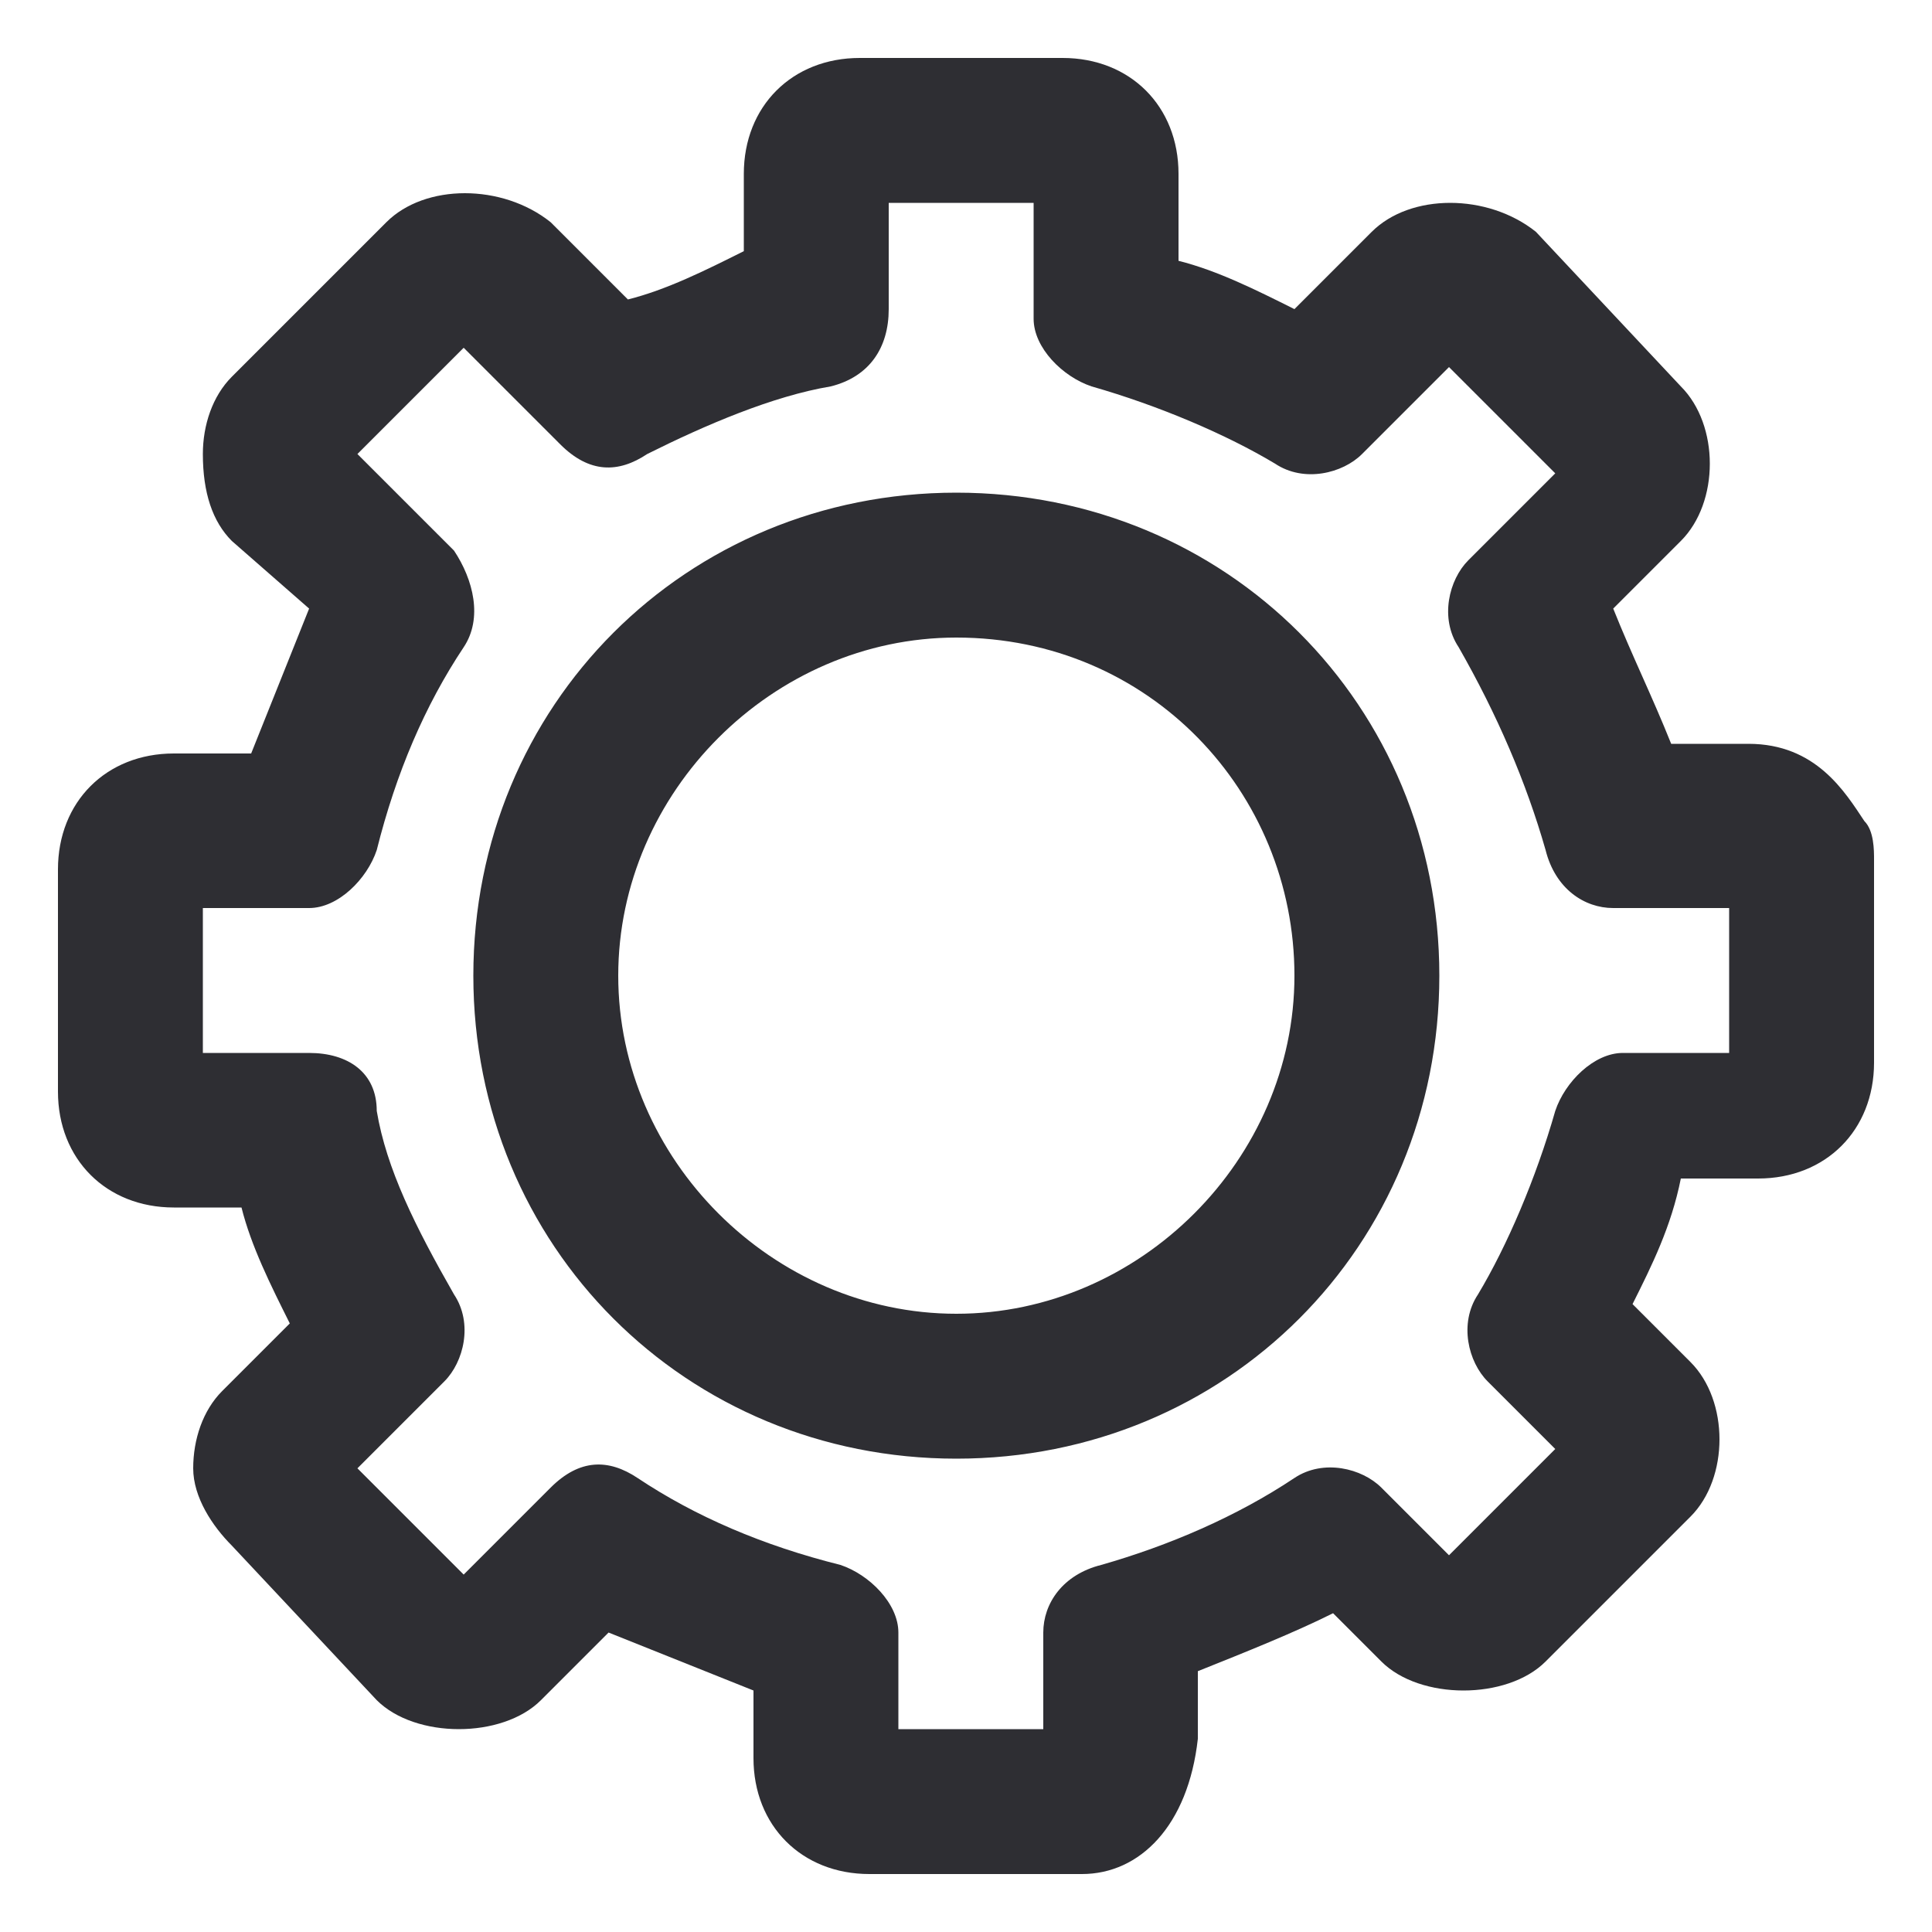
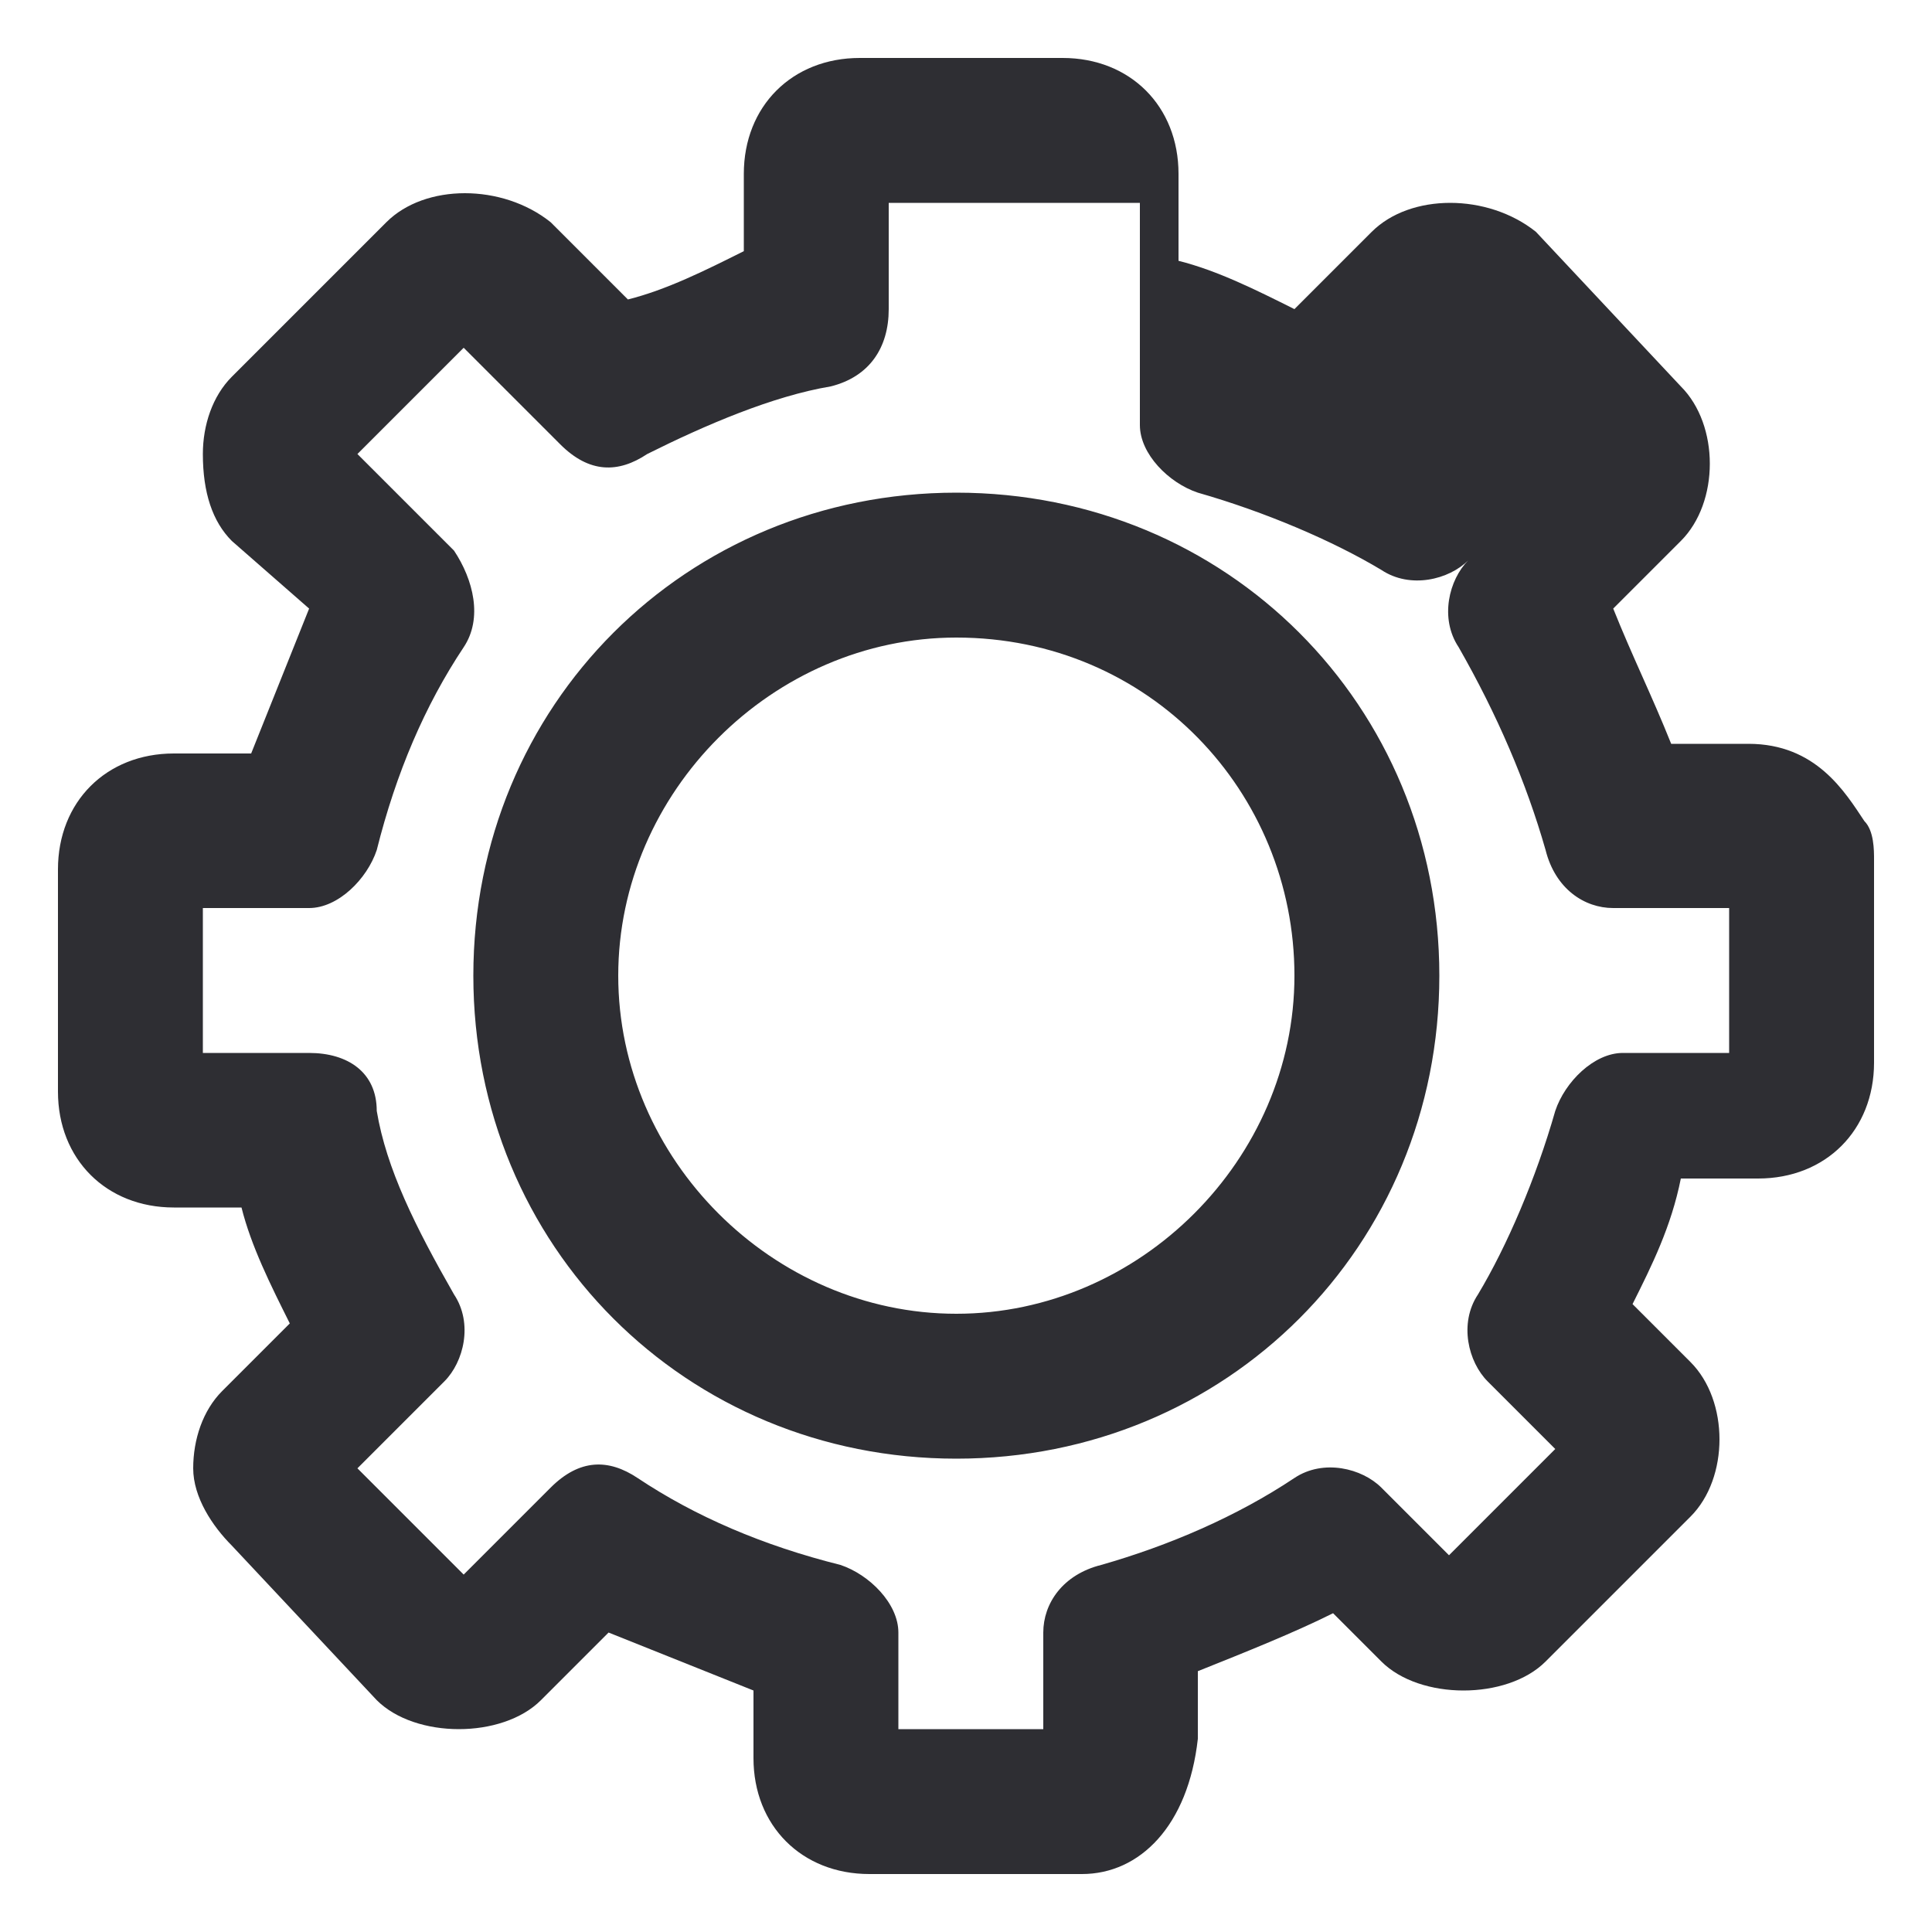
<svg xmlns="http://www.w3.org/2000/svg" viewBox="0 0 20 20">
-   <path d="M9.9 6.6c-1.9 0-3.5 1.6-3.5 3.5s1.6 3.5 3.5 3.5 3.5-1.6 3.5-3.5-1.5-3.5-3.5-3.5zm0 8.5c-2.8 0-5-2.2-5-5s2.2-5 5-5 5 2.2 5 5-2.2 5-5 5zM5 3.4zm-.4 0zm10.7.1zm-.5 0zm.5 12.9zm-6 1.5h1.5v-1c0-.3.2-.6.6-.7.7-.2 1.4-.5 2-.9.3-.2.7-.1.9.1l.7.7 1.1-1.1-.7-.7c-.2-.2-.3-.6-.1-.9.3-.5.6-1.2.8-1.9.1-.3.4-.6.7-.6h1.1V9.4h-1.2c-.3 0-.6-.2-.7-.6-.2-.7-.5-1.4-.9-2.1-.2-.3-.1-.7.1-.9l.9-.9L15 3.8l-.9.9c-.2.2-.6.3-.9.1-.5-.3-1.2-.6-1.9-.8-.3-.1-.6-.4-.6-.7V2.1H9.2v1.1c0 .4-.2.7-.6.8-.6.1-1.3.4-1.9.7-.3.2-.6.2-.9-.1l-1-1-1.1 1.1 1 1c.2.3.3.7.1 1-.4.6-.7 1.3-.9 2.1-.1.3-.4.6-.7.6H2.1v1.5h1.1c.4 0 .7.2.7.6.1.6.4 1.2.8 1.9.2.3.1.7-.1.9l-.9.9 1.1 1.1.9-.9c.3-.3.6-.3.9-.1.6.4 1.3.7 2.1.9.3.1.6.4.6.7v1zm1.9 1.5H9c-.7 0-1.2-.5-1.2-1.2v-.7l-1.5-.6-.7.7c-.4.4-1.3.4-1.7 0L2.4 16c-.2-.2-.4-.5-.4-.8 0-.3.1-.6.3-.8l.7-.7c-.2-.4-.4-.8-.5-1.2h-.7c-.7 0-1.2-.5-1.2-1.2V9c0-.7.5-1.2 1.2-1.2h.8l.6-1.5-.8-.7c-.2-.2-.3-.5-.3-.9 0-.3.1-.6.3-.8L4 2.3c.4-.4 1.2-.4 1.7 0l.8.8c.4-.1.8-.3 1.2-.5v-.8c0-.7.5-1.2 1.2-1.2H11c.7 0 1.2.5 1.2 1.2v.9c.4.1.8.3 1.2.5l.8-.8c.4-.4 1.2-.4 1.7 0L17.4 4c.2.2.3.5.3.8 0 .3-.1.6-.3.8l-.7.7c.2.5.4.9.6 1.4h.8c.7 0 1 .5 1.2.8.1.1.1.3.1.4V11c0 .7-.5 1.2-1.2 1.2h-.8c-.1.5-.3.9-.5 1.3l.6.6c.2.2.3.5.3.8 0 .3-.1.6-.3.8L16 17.2c-.4.4-1.3.4-1.7 0l-.5-.5c-.4.2-.9.4-1.4.6v.7c-.1.9-.6 1.4-1.2 1.4z" fill-rule="evenodd" clip-rule="evenodd" fill="#2e2e33" />
+   <path d="M9.9 6.6c-1.9 0-3.5 1.6-3.5 3.5s1.6 3.5 3.5 3.5 3.5-1.6 3.5-3.5-1.5-3.5-3.5-3.5zm0 8.5c-2.8 0-5-2.2-5-5s2.2-5 5-5 5 2.2 5 5-2.2 5-5 5zM5 3.4zm-.4 0zm10.7.1zm-.5 0zm.5 12.9zm-6 1.5h1.5v-1c0-.3.2-.6.6-.7.7-.2 1.4-.5 2-.9.3-.2.7-.1.9.1l.7.7 1.1-1.1-.7-.7c-.2-.2-.3-.6-.1-.9.3-.5.6-1.2.8-1.9.1-.3.4-.6.7-.6h1.1V9.4h-1.2c-.3 0-.6-.2-.7-.6-.2-.7-.5-1.4-.9-2.1-.2-.3-.1-.7.1-.9l.9-.9l-.9.9c-.2.2-.6.3-.9.1-.5-.3-1.2-.6-1.9-.8-.3-.1-.6-.4-.6-.7V2.1H9.2v1.1c0 .4-.2.7-.6.8-.6.1-1.3.4-1.9.7-.3.2-.6.2-.9-.1l-1-1-1.1 1.1 1 1c.2.3.3.7.1 1-.4.6-.7 1.3-.9 2.1-.1.3-.4.6-.7.6H2.1v1.5h1.1c.4 0 .7.2.7.6.1.6.4 1.2.8 1.9.2.3.1.7-.1.9l-.9.9 1.1 1.1.9-.9c.3-.3.6-.3.9-.1.6.4 1.3.7 2.1.9.3.1.6.4.6.7v1zm1.9 1.5H9c-.7 0-1.2-.5-1.2-1.2v-.7l-1.5-.6-.7.7c-.4.4-1.3.4-1.7 0L2.4 16c-.2-.2-.4-.5-.4-.8 0-.3.1-.6.3-.8l.7-.7c-.2-.4-.4-.8-.5-1.2h-.7c-.7 0-1.2-.5-1.2-1.2V9c0-.7.5-1.2 1.2-1.2h.8l.6-1.5-.8-.7c-.2-.2-.3-.5-.3-.9 0-.3.1-.6.3-.8L4 2.3c.4-.4 1.2-.4 1.7 0l.8.8c.4-.1.8-.3 1.2-.5v-.8c0-.7.5-1.2 1.2-1.2H11c.7 0 1.2.5 1.2 1.2v.9c.4.1.8.3 1.2.5l.8-.8c.4-.4 1.2-.4 1.7 0L17.4 4c.2.2.3.5.3.8 0 .3-.1.6-.3.8l-.7.7c.2.5.4.9.6 1.4h.8c.7 0 1 .5 1.2.8.1.1.1.3.1.4V11c0 .7-.5 1.2-1.2 1.2h-.8c-.1.5-.3.9-.5 1.3l.6.6c.2.2.3.5.3.8 0 .3-.1.6-.3.8L16 17.2c-.4.4-1.3.4-1.7 0l-.5-.5c-.4.2-.9.4-1.4.6v.7c-.1.9-.6 1.4-1.2 1.4z" fill-rule="evenodd" clip-rule="evenodd" fill="#2e2e33" />
</svg>